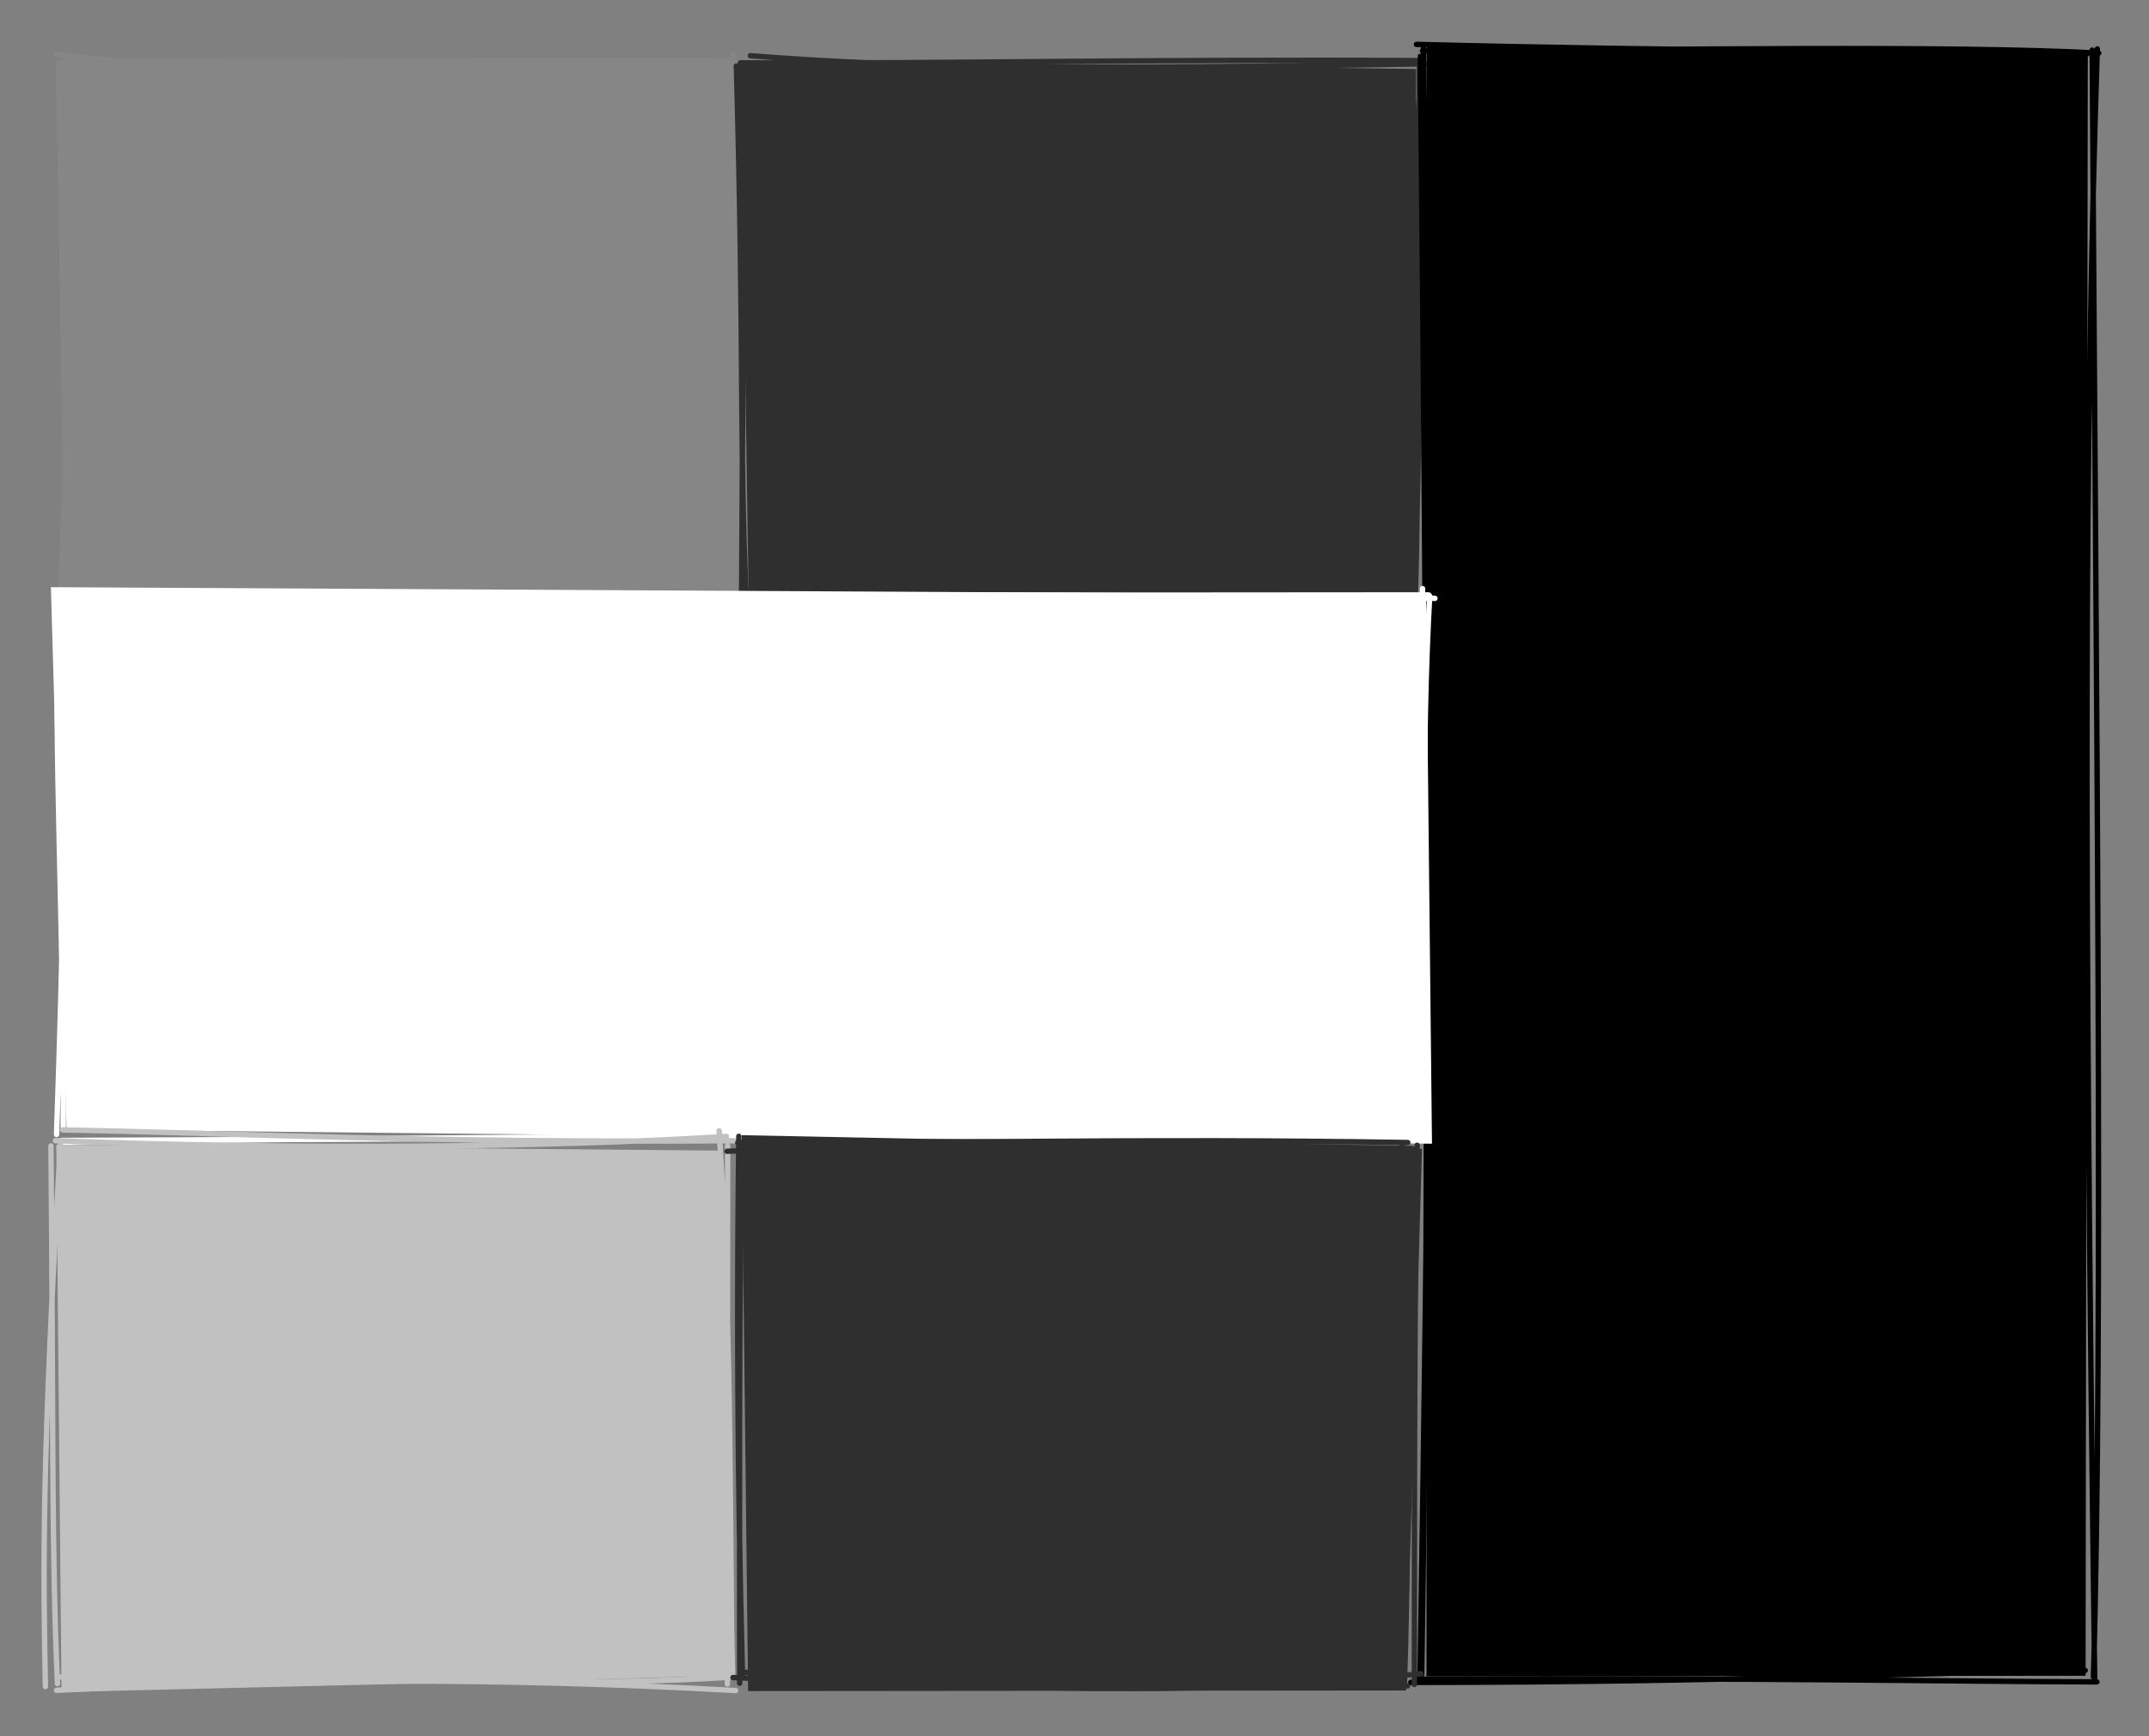
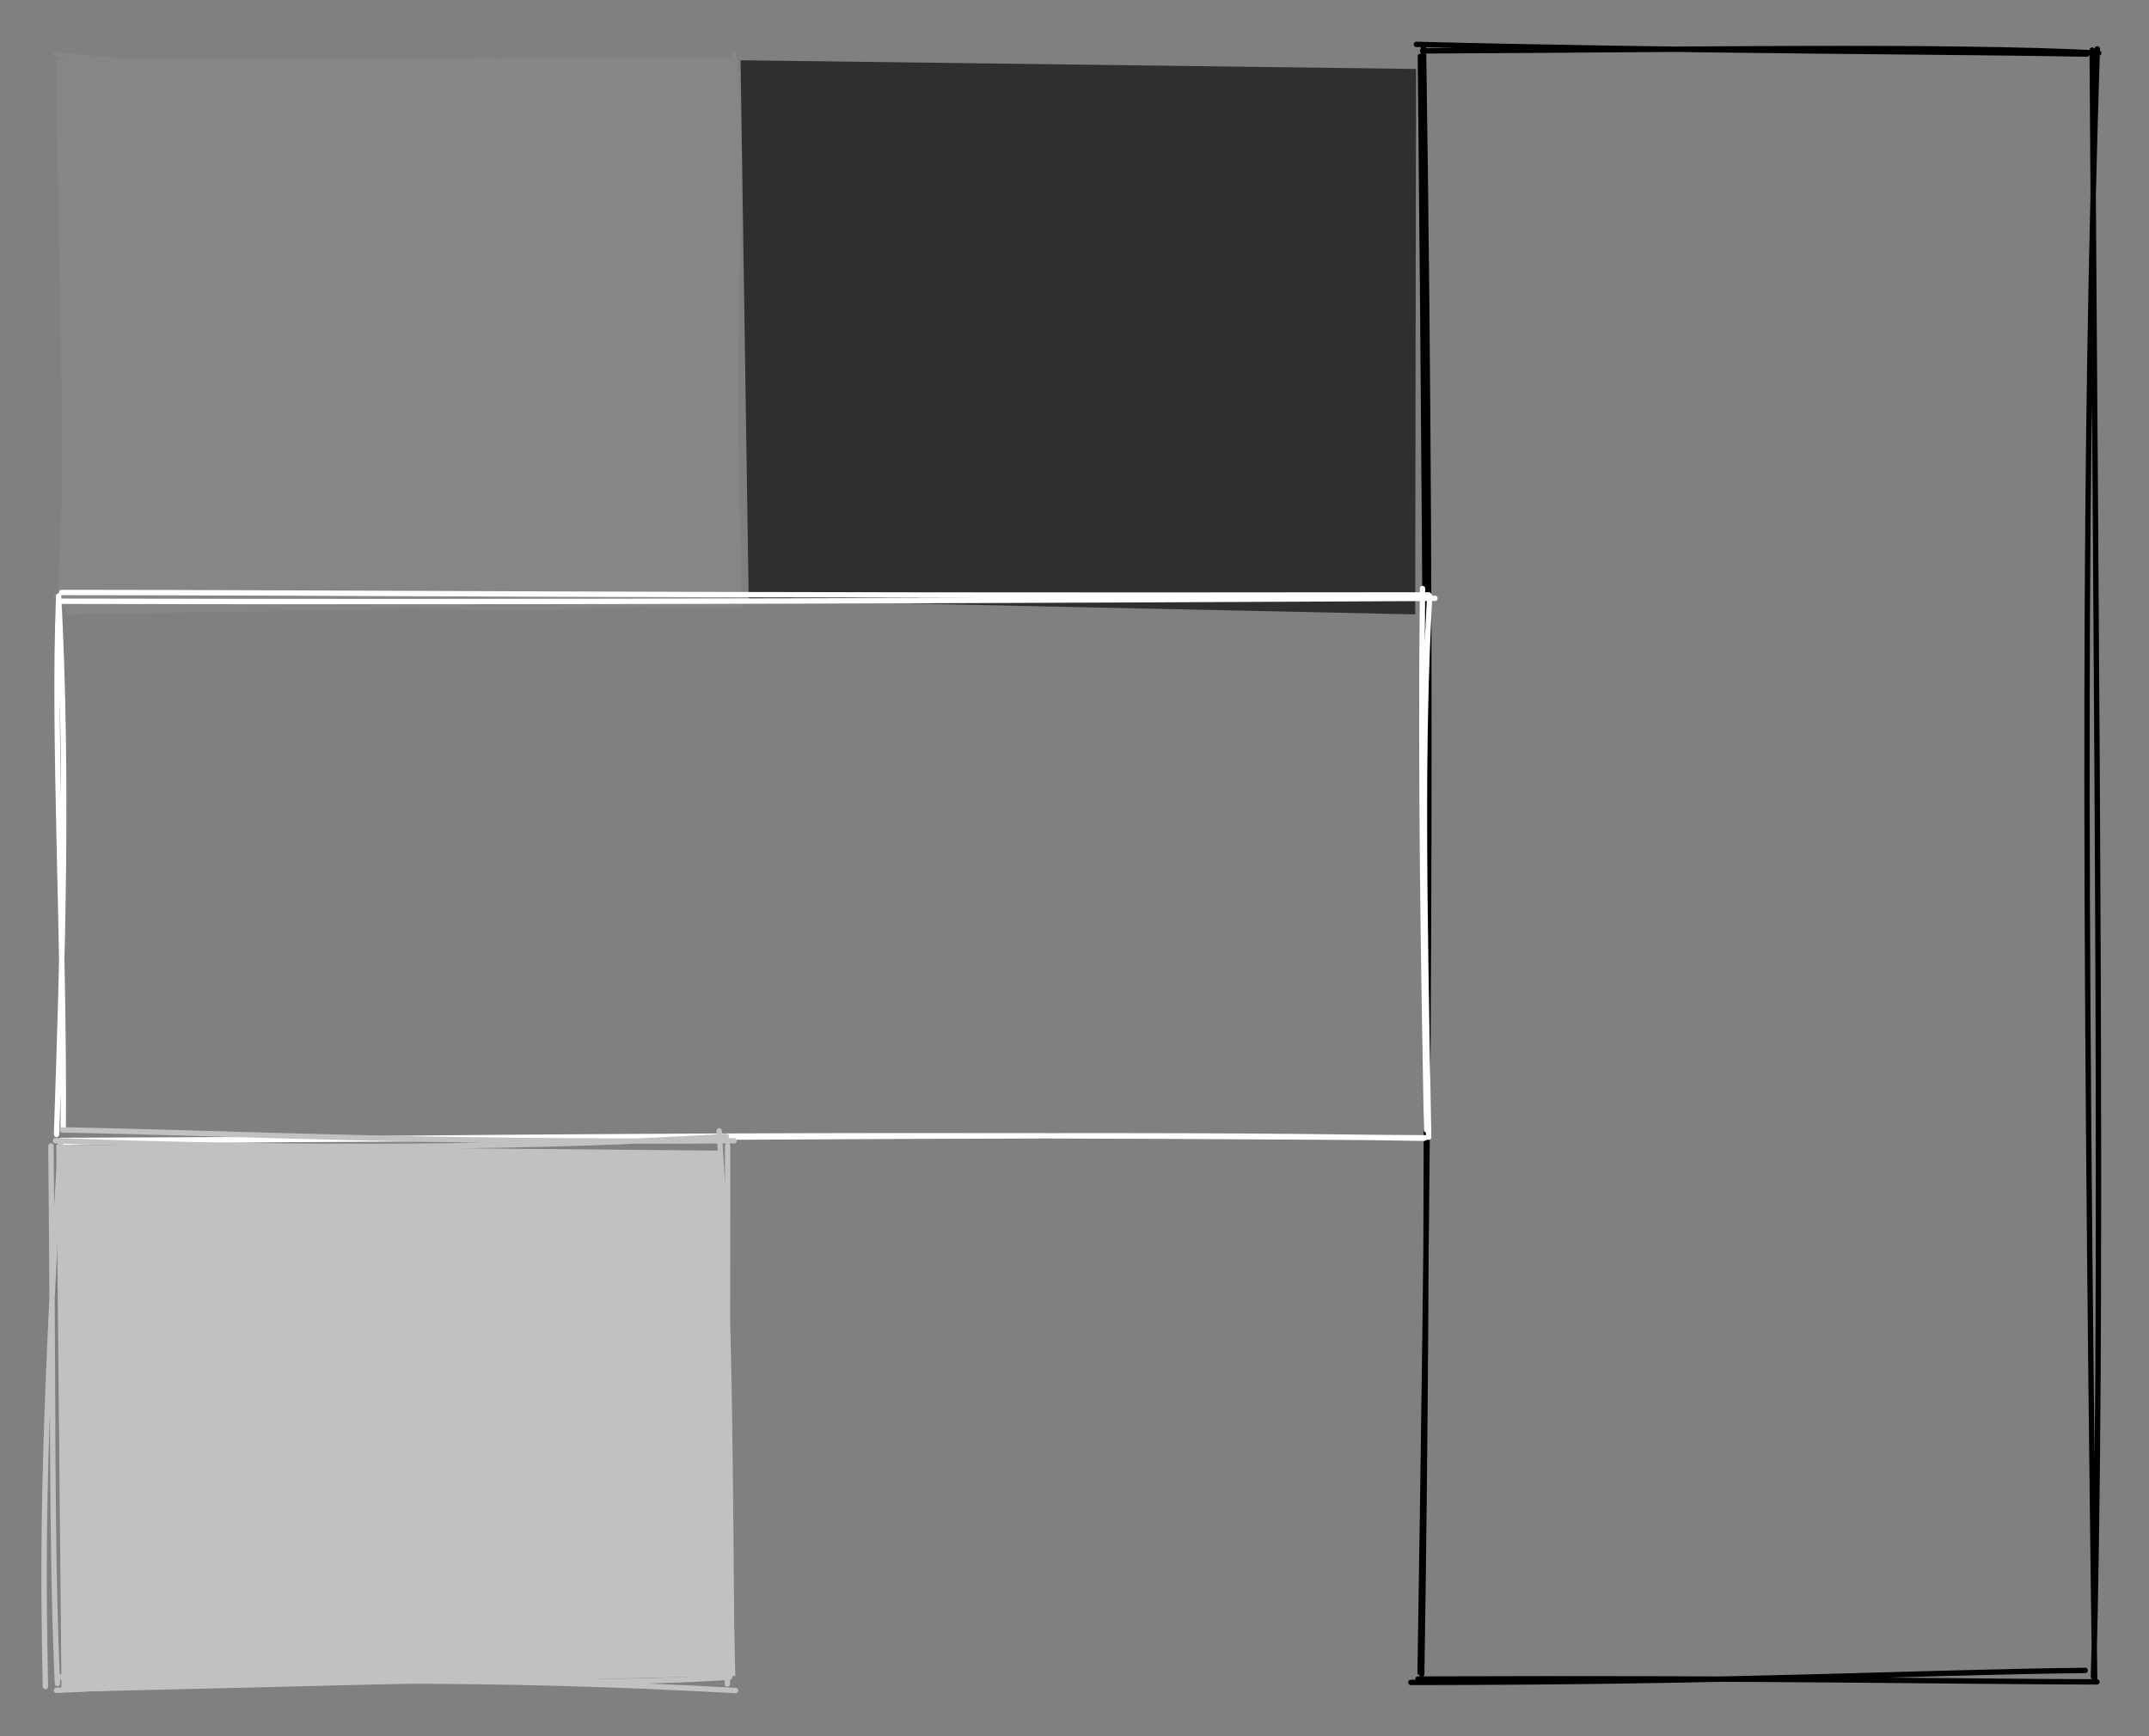
<svg xmlns="http://www.w3.org/2000/svg" version="1.1" viewBox="0 0 400.3 323.5" width="800.6" height="647">
  <rect x="0" y="0" width="400.3" height="323.5" fill="#808080" stroke="none" />
  <g stroke-linecap="round" transform="translate(11.9 12) rotate(0 62.8 50.4)">
    <path d="M-0.58 -1.03 L124.6 -1.27 L125.45 100.37 L0.28 102.51" stroke="none" stroke-width="0" fill="#868686" />
    <path d="M-1.54 -1.89 C32.94 2.4, 67.63 1.35, 126.76 1.62 M0.89 -0.14 C30.15 -0.85, 61.98 -0.47, 124.76 0.41 M124.7 -1.8 C127.45 20.48, 123.61 39.85, 125.9 100.01 M124.82 0.89 C125.55 34.45, 125.01 67.99, 124.64 100.61 M126.15 99.62 C80.62 103.03, 38.62 99.53, -1.5 99.14 M126.1 100.88 C92.57 100.41, 58.2 100.47, 0.94 101.03 M-0.79 102.69 C0.16 79.12, 1.38 58.89, -0.23 1.09 M0.08 100.78 C0.58 76.94, -0.15 51.6, -0.98 -0.48" stroke="#868686" stroke-width="1" fill="none" />
  </g>
  <g stroke-linecap="round" transform="translate(138.5 12.2) rotate(0 62.8 50.4)">
    <path d="M-0.55 -0.97 L125.27 0.65 L125.11 102.27 L0.96 99.6" stroke="none" stroke-width="0" fill="#2f2f2f" />
-     <path d="M1.28 -1.82 C32.31 0.65, 66.3 0.71, 126.95 -0.3 M-0.6 -0.48 C37.93 -0.33, 77.05 -1.21, 125.9 -0.91 M126.37 0.28 C123.58 27.75, 126.54 56.85, 125.09 100.58 M125.88 0.5 C125.79 23.44, 126.57 48.67, 125.01 100.8 M127.05 100.04 C91.65 102.42, 57.77 103.5, 0.43 98.94 M125.13 100.73 C92.91 100.7, 59.49 101.43, 0.91 100.19 M0.69 102.55 C-0.83 75.54, 0.17 53.67, -1.34 0.1 M-0.38 101.16 C-0.23 65.9, 0.35 29.54, -0.69 -0.11" stroke="#2f2f2f" stroke-width="1" fill="none" />
  </g>
  <g stroke-linecap="round" transform="translate(264.7 10) rotate(0 62.8 151.2)">
-     <path d="M1.07 -1.58 L124.2 0.44 L123.79 302.22 L1.02 302.31" stroke="none" stroke-width="0" fill="#000000" />
    <path d="M-0.86 -1.73 C48.33 -0.48, 99.62 -0.39, 124.04 0.07 M0.28 -0.52 C49.07 -0.73, 97.65 -1.58, 126.24 -0.11 M125.97 -0.89 C123.57 74.35, 123.44 147.23, 125.48 302.75 M125.02 -0.66 C125.79 119.85, 127.1 238.53, 125.25 302.41 M123.72 301.22 C90.87 301.62, 60.2 303.41, -1.9 303.46 M125.9 303.36 C96.62 303.28, 67.35 302.59, -0.57 302.83 M-0.17 301.62 C1.2 214.95, 2.38 127.01, 0.46 -1.08 M0.13 301.89 C1.45 218.37, 1.23 133.67, -0.12 0.5" stroke="#000000" stroke-width="1" fill="none" />
  </g>
  <g stroke-linecap="round" transform="translate(11.4 110.9) rotate(0 127.2 50.4)">
-     <path d="M-1.92 -1.5 L254.24 -0.12 L255.34 102.19 L1 99.55" stroke="none" stroke-width="0" fill="#ffffff" />
    <path d="M-0.5 1.12 C92.44 1.34, 184.46 0.95, 255.89 0.58 M0.08 -0.51 C53.82 -0.5, 108.28 0.14, 254.73 -0.06 M253.58 -1.24 C253.21 34.7, 253.72 66.33, 254.33 99.62 M254.91 0.13 C253.39 27.86, 253.91 56.03, 254.72 100.98 M254.06 101.09 C195.95 100.7, 133.86 100.17, 0.41 101.89 M253.84 101.18 C194.05 100.13, 133.98 101.11, 0.04 101.58 M0.38 99.23 C0.61 64.29, -1.53 26.5, -0.48 0.66 M-0.87 100.47 C0.27 66.87, 1.28 34.24, -0.48 0.15" stroke="#ffffff" stroke-width="1" fill="none" />
  </g>
  <g stroke-linecap="round" transform="translate(10 212.5) rotate(0 62.8 50.4)">
    <path d="M0.49 0.77 L124.4 1.88 L126.97 99.72 L1.46 102.75" stroke="none" stroke-width="0" fill="#c1c1c1" />
    <path d="M1.65 -1.98 C34.86 -1.36, 67.51 0.45, 126.75 0.04 M0.32 0.03 C46 1.75, 92.45 1.29, 125.31 -0.77 M123.96 -1.82 C126.07 30.76, 126.01 64.87, 126.34 99.39 M125.54 0.97 C125.55 33.5, 125.4 66.93, 125.49 101.26 M127.02 102.47 C82 99.97, 43.48 100.31, 0.53 102.43 M125.89 99.99 C100.58 101.68, 74.03 100.44, 0.68 99.94 M-1.54 101.72 C-1.97 80.46, -2.27 59.75, 1.29 0.22 M0.7 101.18 C-0.44 75.87, -0.04 50.32, -0.51 1" stroke="#c1c1c1" stroke-width="1" fill="none" />
  </g>
  <g stroke-linecap="round" transform="translate(137.4 212.7) rotate(0 62.8 50.4)">
-     <path d="M0.77 -1.2 L127.48 1.37 L124.52 102.26 L1.95 102.37" stroke="none" stroke-width="0" fill="#2f2f2f" />
-     <path d="M-1.98 1.8 C31.36 0.35, 65.68 0.11, 125.64 1.29 M0.03 0.19 C37.1 0.43, 73.23 -0.69, 124.83 0.17 M123.78 0.64 C123.56 29.11, 125.7 57.81, 124.19 101.47 M126.57 0.68 C126.21 23.52, 126.04 45.9, 126.06 101.14 M127.27 99.13 C86.18 103.43, 48.3 102.22, 1.63 98.88 M124.79 101.42 C85.48 100.87, 43.72 101.84, -0.86 99.85 M0.92 99.53 C-0.12 61.97, -0.14 27.56, 0.22 -0.99 M0.38 100.92 C0.42 65.46, 0.11 28.57, 1 0.24" stroke="#2f2f2f" stroke-width="1" fill="none" />
-   </g>
+     </g>
</svg>